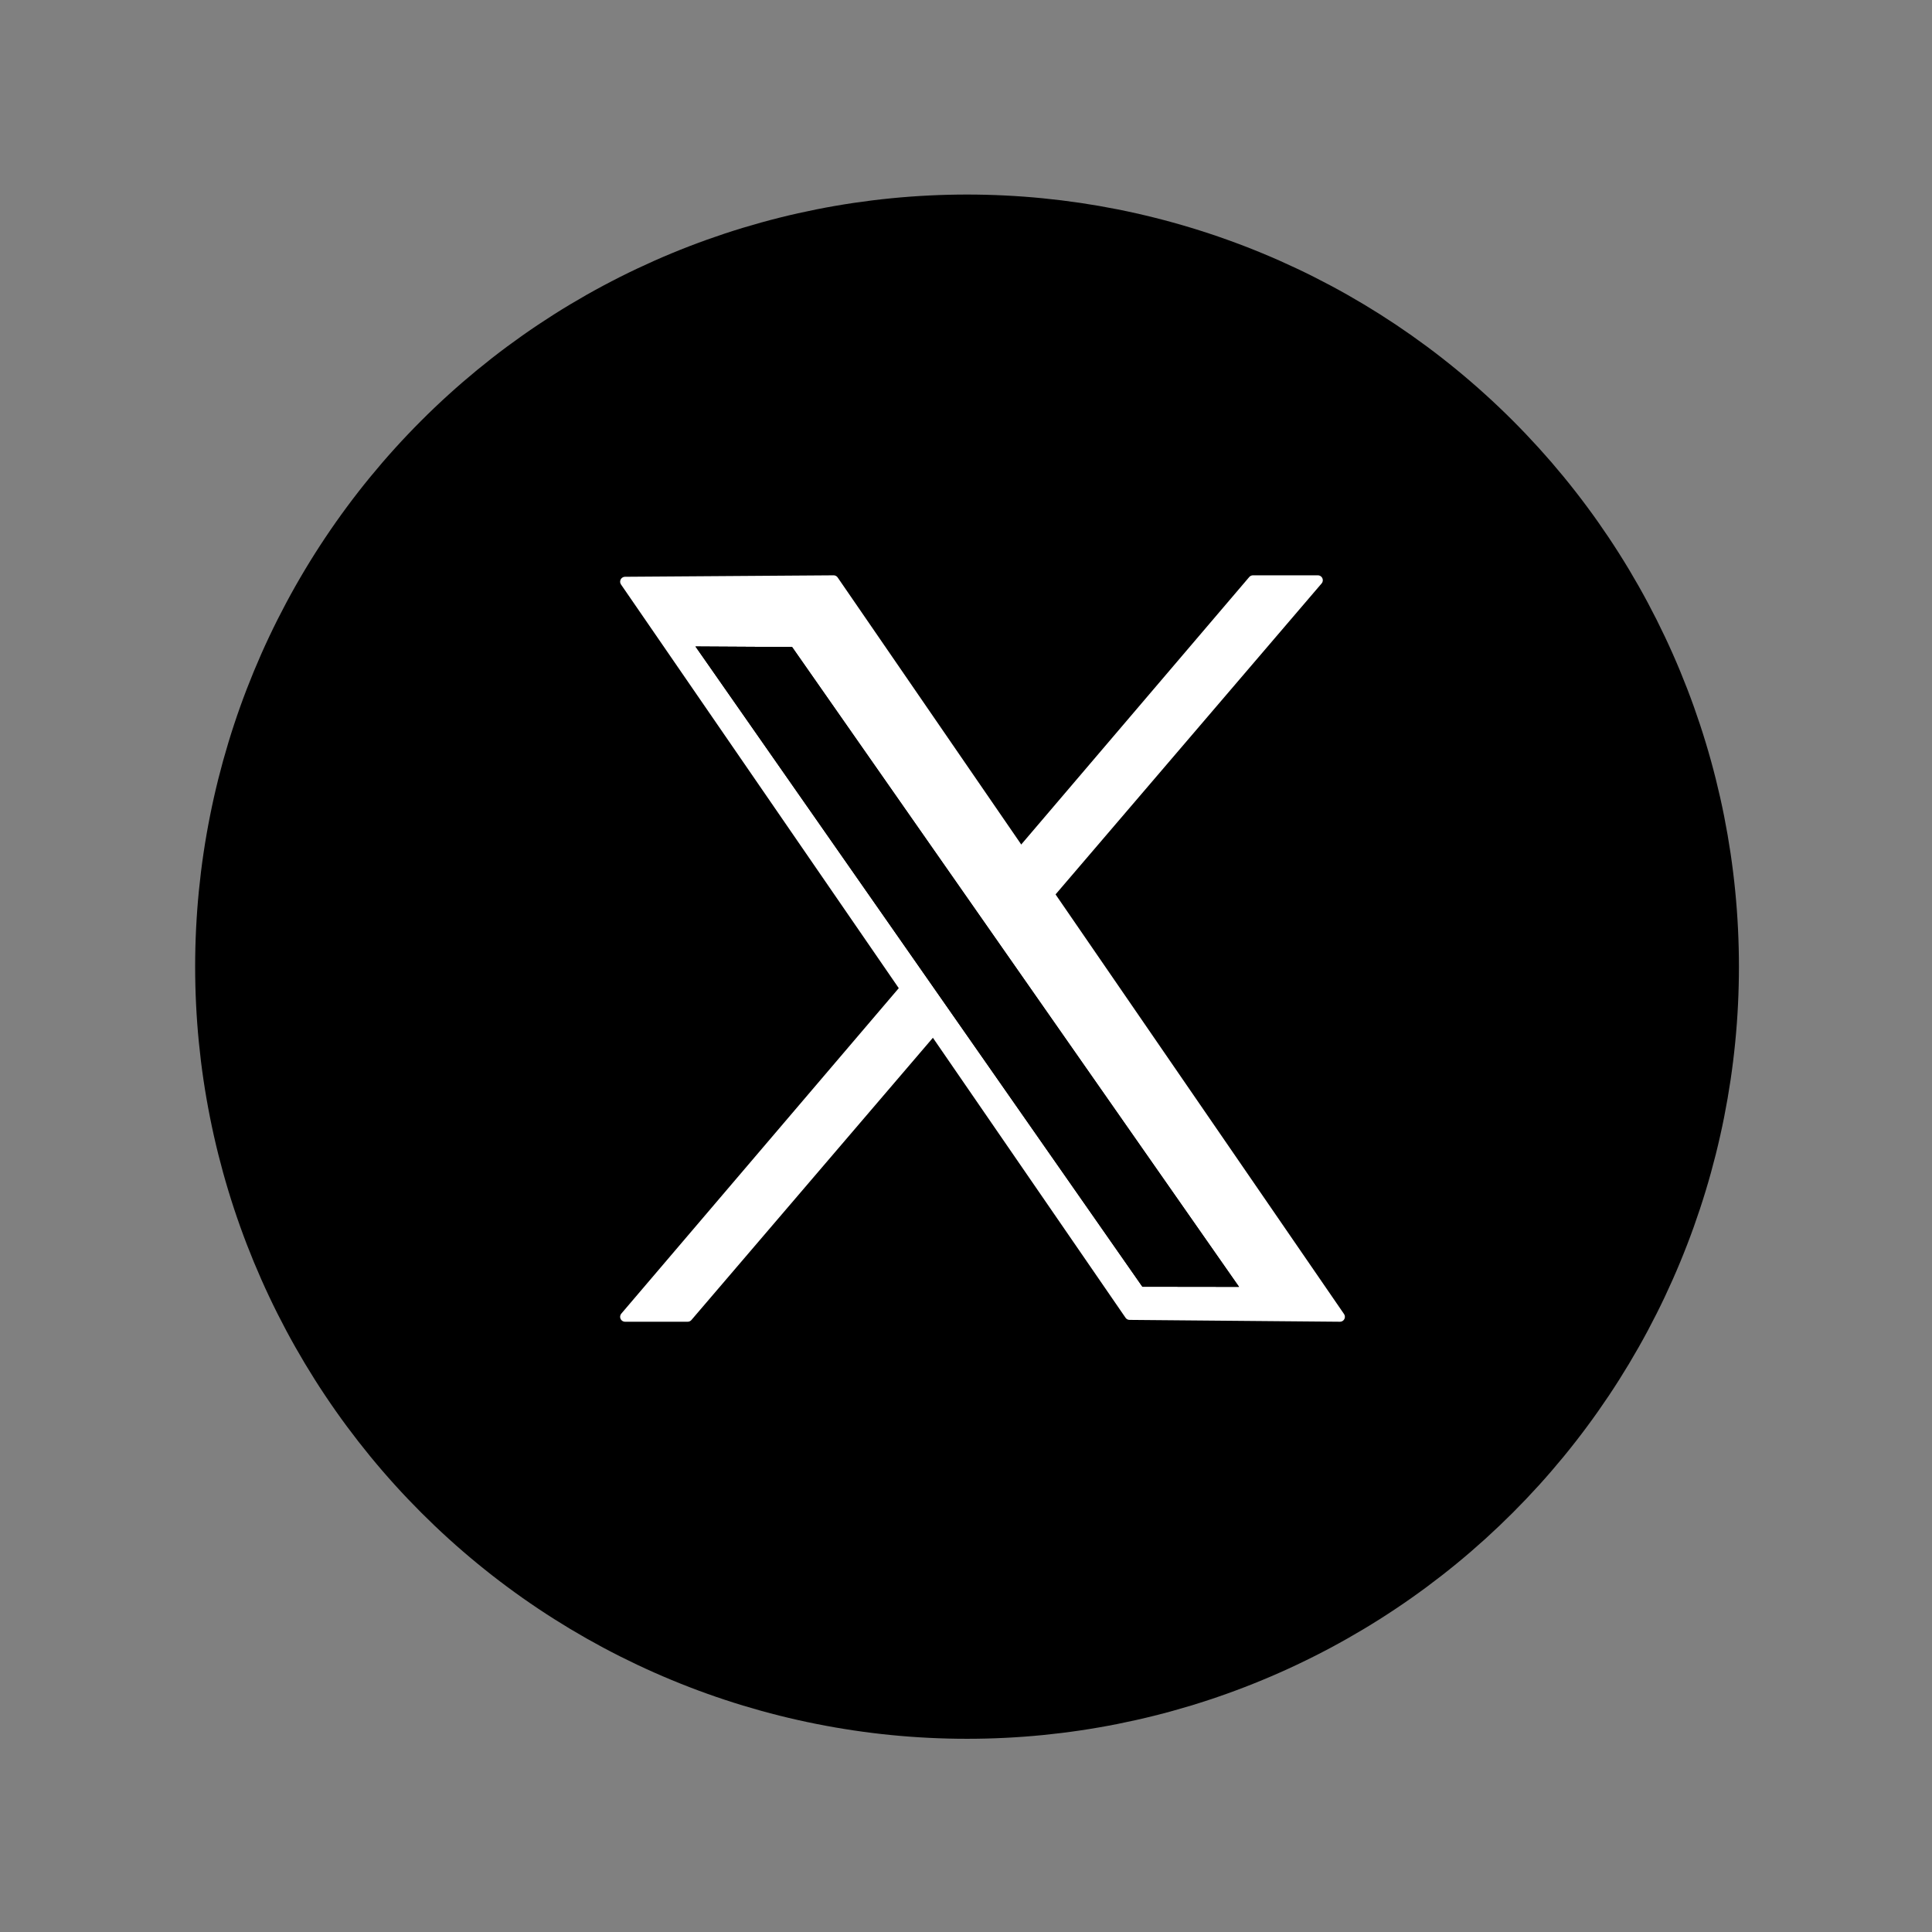
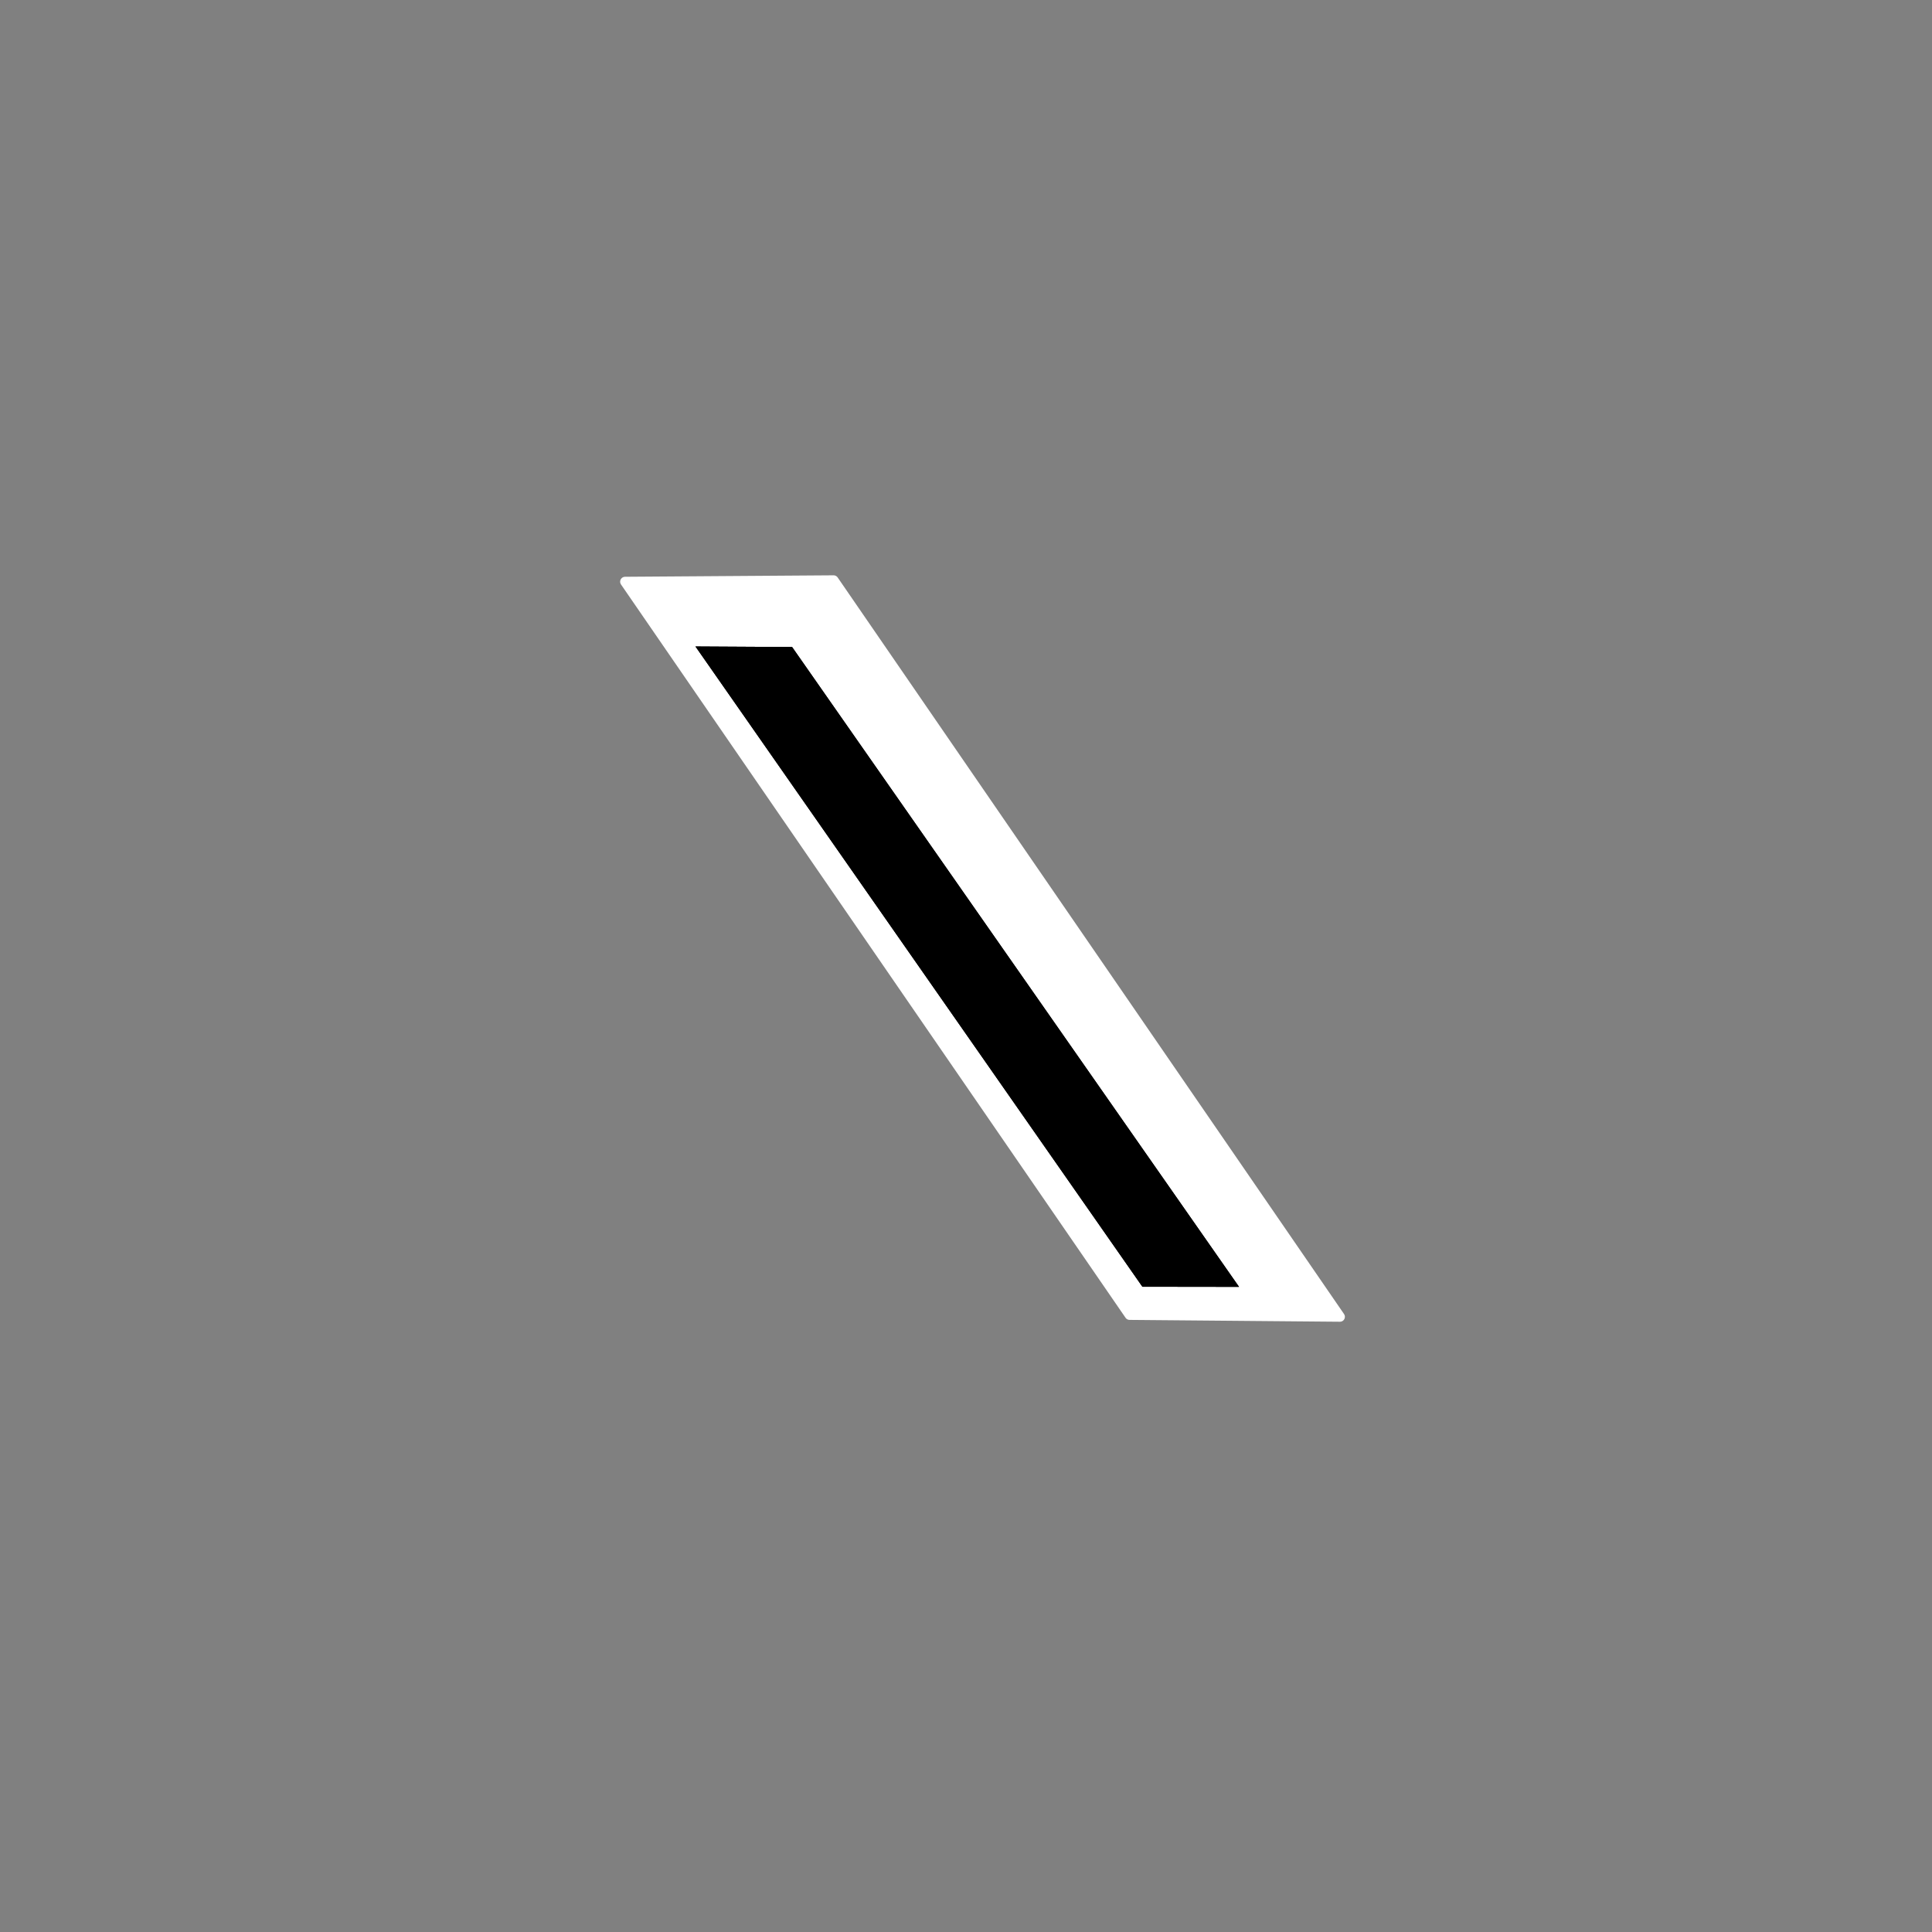
<svg xmlns="http://www.w3.org/2000/svg" width="1080" zoomAndPan="magnify" viewBox="0 0 810 810" height="1080" preserveAspectRatio="xMidYMid meet" version="1.0">
  <rect x="0" y="0" width="810" height="810" fill="#808080" stroke="none" />
  <defs>
    <clipPath id="cef9b25e74">
-       <path d="M 81.809 81 L 729.059 81 L 729.059 729 L 81.809 729 Z M 81.809 81 " clip-rule="nonzero" />
-     </clipPath>
+       </clipPath>
  </defs>
  <g clip-path="url(#cef9b25e74)">
    <path fill="#000000" d="M 729.055 405.277 C 729.055 410.578 728.926 415.871 728.664 421.164 C 728.406 426.457 728.016 431.738 727.496 437.008 C 726.977 442.281 726.328 447.539 725.551 452.777 C 724.773 458.016 723.867 463.238 722.836 468.434 C 721.801 473.629 720.641 478.797 719.355 483.934 C 718.066 489.074 716.656 494.18 715.117 499.25 C 713.582 504.316 711.918 509.348 710.137 514.332 C 708.352 519.324 706.445 524.266 704.418 529.16 C 702.391 534.051 700.246 538.895 697.984 543.684 C 695.719 548.473 693.336 553.203 690.84 557.879 C 688.344 562.547 685.734 567.156 683.012 571.703 C 680.289 576.246 677.457 580.723 674.516 585.125 C 671.57 589.531 668.523 593.859 665.367 598.117 C 662.215 602.371 658.957 606.547 655.598 610.645 C 652.234 614.738 648.777 618.75 645.219 622.676 C 641.664 626.598 638.012 630.434 634.27 634.18 C 630.523 637.926 626.688 641.578 622.766 645.137 C 618.84 648.695 614.832 652.156 610.738 655.516 C 606.645 658.875 602.469 662.133 598.215 665.289 C 593.961 668.445 589.629 671.496 585.227 674.438 C 580.824 677.383 576.352 680.215 571.809 682.938 C 567.266 685.66 562.66 688.273 557.988 690.773 C 553.316 693.27 548.586 695.648 543.797 697.914 C 539.012 700.18 534.172 702.324 529.277 704.352 C 524.383 706.383 519.445 708.289 514.457 710.074 C 509.473 711.859 504.445 713.52 499.375 715.059 C 494.309 716.594 489.207 718.008 484.066 719.293 C 478.93 720.578 473.762 721.738 468.57 722.773 C 463.375 723.809 458.156 724.715 452.918 725.492 C 447.68 726.27 442.426 726.918 437.156 727.438 C 431.887 727.957 426.605 728.348 421.316 728.605 C 416.027 728.867 410.73 728.996 405.434 728.996 C 400.141 728.996 394.848 728.867 389.555 728.605 C 384.266 728.348 378.984 727.957 373.715 727.438 C 368.441 726.922 363.188 726.273 357.949 725.492 C 352.711 724.715 347.492 723.809 342.301 722.773 C 337.105 721.742 331.938 720.582 326.801 719.293 C 321.664 718.008 316.562 716.594 311.492 715.059 C 306.426 713.52 301.398 711.859 296.41 710.074 C 291.422 708.289 286.484 706.383 281.59 704.352 C 276.699 702.324 271.855 700.18 267.07 697.914 C 262.281 695.648 257.551 693.27 252.883 690.773 C 248.211 688.273 243.605 685.66 239.062 682.941 C 234.52 680.215 230.043 677.383 225.641 674.438 C 221.238 671.496 216.906 668.445 212.652 665.289 C 208.398 662.133 204.227 658.875 200.133 655.516 C 196.039 652.156 192.027 648.695 188.105 645.137 C 184.18 641.578 180.348 637.926 176.602 634.18 C 172.855 630.434 169.203 626.598 165.648 622.676 C 162.09 618.75 158.633 614.738 155.273 610.645 C 151.914 606.547 148.656 602.371 145.5 598.117 C 142.344 593.859 139.297 589.531 136.355 585.125 C 133.41 580.723 130.578 576.246 127.855 571.703 C 125.133 567.156 122.523 562.547 120.027 557.879 C 117.531 553.203 115.152 548.473 112.887 543.684 C 110.621 538.895 108.477 534.051 106.449 529.16 C 104.422 524.266 102.516 519.324 100.73 514.332 C 98.945 509.348 97.285 504.316 95.75 499.25 C 94.215 494.18 92.801 489.074 91.512 483.934 C 90.227 478.797 89.066 473.629 88.035 468.434 C 87 463.238 86.094 458.02 85.316 452.777 C 84.539 447.539 83.895 442.281 83.375 437.008 C 82.855 431.738 82.465 426.457 82.207 421.164 C 81.945 415.871 81.816 410.578 81.816 405.277 C 81.816 399.984 81.945 394.688 82.207 389.395 C 82.465 384.105 82.855 378.824 83.375 373.551 C 83.895 368.277 84.539 363.02 85.316 357.777 C 86.094 352.539 87 347.32 88.035 342.125 C 89.066 336.93 90.227 331.762 91.512 326.621 C 92.801 321.484 94.215 316.379 95.75 311.309 C 97.285 306.238 98.945 301.211 100.73 296.219 C 102.516 291.234 104.422 286.293 106.449 281.395 C 108.477 276.5 110.621 271.66 112.887 266.871 C 115.152 262.082 117.531 257.352 120.027 252.68 C 122.523 248.008 125.133 243.398 127.855 238.855 C 130.578 234.312 133.41 229.836 136.355 225.434 C 139.297 221.027 142.344 216.695 145.5 212.441 C 148.656 208.184 151.914 204.008 155.273 199.914 C 158.633 195.82 162.09 191.809 165.648 187.883 C 169.203 183.961 172.855 180.125 176.602 176.379 C 180.348 172.629 184.18 168.977 188.105 165.422 C 192.027 161.863 196.039 158.406 200.133 155.043 C 204.227 151.684 208.398 148.422 212.652 145.266 C 216.906 142.113 221.238 139.062 225.641 136.117 C 230.043 133.176 234.516 130.34 239.059 127.617 C 243.602 124.895 248.211 122.281 252.883 119.785 C 257.551 117.289 262.281 114.906 267.07 112.645 C 271.855 110.379 276.695 108.23 281.59 106.203 C 286.484 104.176 291.422 102.27 296.41 100.488 C 301.398 98.703 306.426 97.039 311.492 95.504 C 316.562 93.969 321.664 92.555 326.801 91.266 C 331.938 89.977 337.105 88.82 342.301 87.785 C 347.492 86.75 352.711 85.844 357.949 85.066 C 363.188 84.293 368.441 83.645 373.715 83.125 C 378.984 82.605 384.266 82.215 389.555 81.957 C 394.848 81.695 400.141 81.566 405.434 81.562 C 410.73 81.566 416.027 81.695 421.316 81.957 C 426.605 82.215 431.887 82.605 437.156 83.125 C 442.426 83.645 447.68 84.293 452.918 85.066 C 458.156 85.844 463.375 86.75 468.57 87.781 C 473.762 88.816 478.93 89.977 484.066 91.266 C 489.203 92.551 494.309 93.965 499.375 95.504 C 504.445 97.039 509.473 98.703 514.457 100.488 C 519.445 102.27 524.383 104.176 529.277 106.203 C 534.172 108.23 539.012 110.379 543.797 112.645 C 548.586 114.906 553.316 117.289 557.988 119.785 C 562.66 122.281 567.266 124.895 571.809 127.617 C 576.352 130.34 580.824 133.176 585.227 136.117 C 589.629 139.062 593.957 142.109 598.215 145.266 C 602.469 148.422 606.641 151.68 610.734 155.043 C 614.832 158.402 618.84 161.863 622.762 165.422 C 626.688 168.977 630.52 172.629 634.266 176.375 C 638.012 180.125 641.66 183.961 645.219 187.883 C 648.777 191.809 652.234 195.82 655.594 199.914 C 658.953 204.008 662.211 208.184 665.367 212.441 C 668.523 216.695 671.57 221.027 674.512 225.43 C 677.457 229.836 680.289 234.309 683.012 238.852 C 685.734 243.398 688.344 248.008 690.84 252.68 C 693.336 257.352 695.715 262.082 697.98 266.871 C 700.246 271.66 702.391 276.5 704.418 281.395 C 706.445 286.293 708.352 291.234 710.137 296.219 C 711.918 301.211 713.582 306.238 715.117 311.309 C 716.656 316.379 718.066 321.48 719.355 326.621 C 720.641 331.762 721.801 336.93 722.836 342.125 C 723.867 347.32 724.773 352.535 725.551 357.777 C 726.328 363.02 726.977 368.277 727.496 373.547 C 728.016 378.82 728.406 384.102 728.664 389.395 C 728.926 394.688 729.055 399.984 729.055 405.277 Z M 729.055 405.277 " fill-opacity="1" fill-rule="nonzero" />
  </g>
  <path stroke-linecap="round" transform="matrix(1.93, 0, 0, 1.929, -58873.91, -17931.83)" fill-opacity="1" fill="#ffffff" fill-rule="evenodd" stroke-linejoin="round" d="M 30640.401 9422.349 L 30685.698 9422.031 L 30795.698 9582.12 L 30750 9581.719 Z M 30640.401 9422.349 " stroke="#ffffff" stroke-width="2.14" stroke-opacity="1" stroke-miterlimit="1.5" />
-   <path stroke-linecap="round" transform="matrix(1.93, 0, 0, 1.929, -58873.91, -17931.83)" fill-opacity="1" fill="#ffffff" fill-rule="evenodd" stroke-linejoin="round" d="M 30776.801 9422.031 L 30790.899 9422.031 L 30653.999 9582.12 L 30640.401 9582.12 Z M 30776.801 9422.031 " stroke="#ffffff" stroke-width="2.14" stroke-opacity="1" stroke-miterlimit="1.5" />
  <path fill="#000000" d="M 291.574 271.035 L 332.098 271.266 L 519.48 539.527 L 478.953 539.473 Z M 291.574 271.035 " fill-opacity="1" fill-rule="evenodd" />
  <path fill="#000000" d="M 291.574 271.035 L 332.098 271.266 L 519.48 539.527 L 478.953 539.473 Z M 294.66 272.672 C 294.66 272.672 479.727 537.852 479.727 537.852 C 479.727 537.852 516.395 537.906 516.395 537.906 L 331.133 272.887 Z M 294.66 272.672 " fill-opacity="1" fill-rule="evenodd" />
</svg>